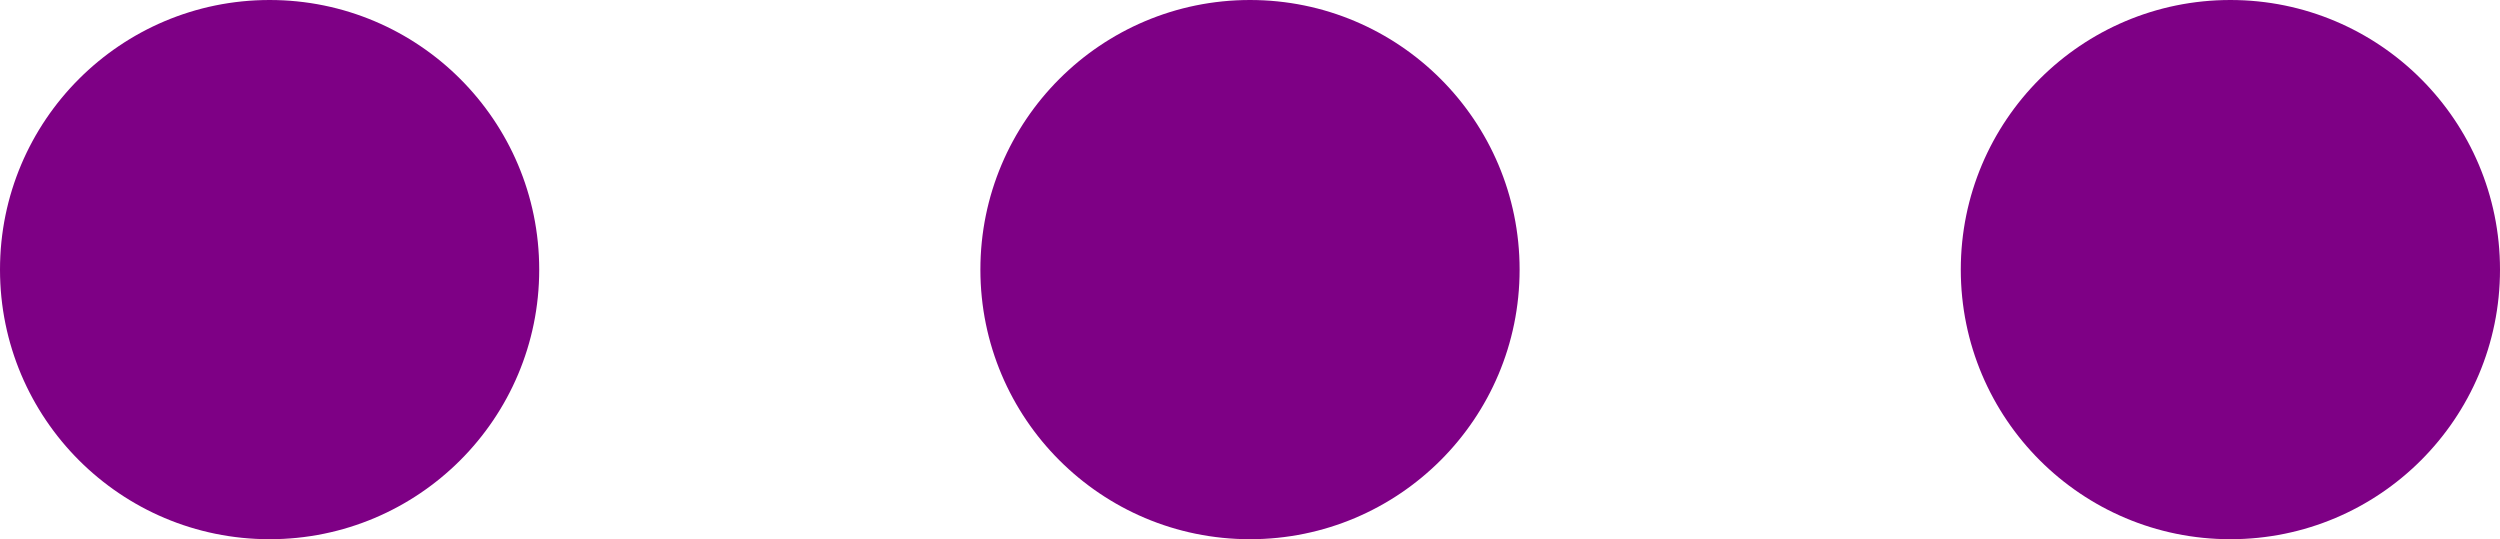
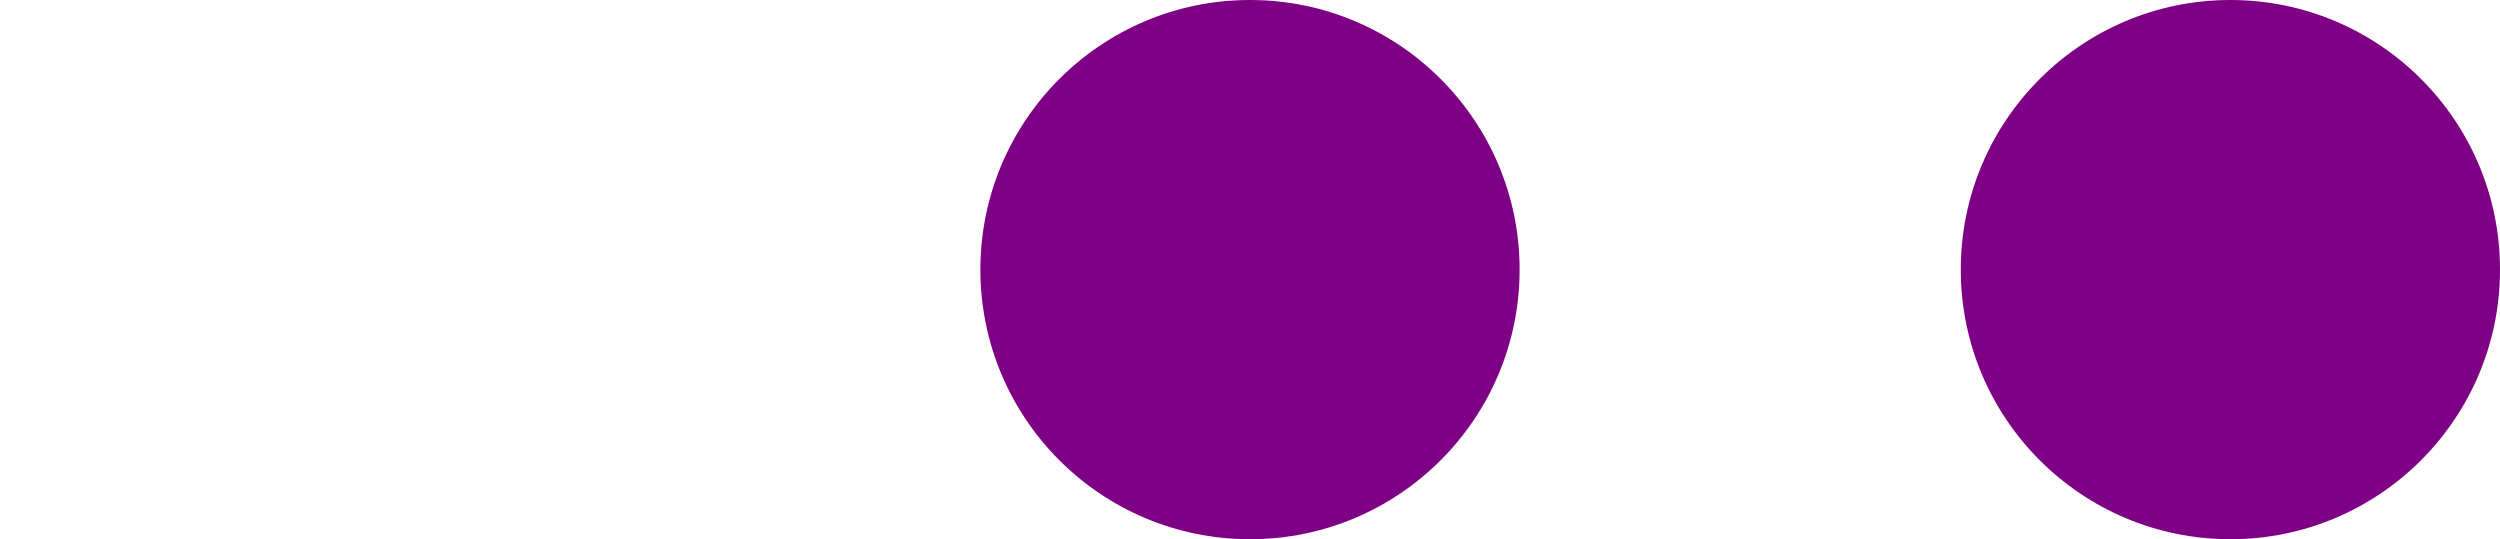
<svg xmlns="http://www.w3.org/2000/svg" width="51" height="11" viewBox="0 0 51 11" fill="none">
-   <path d="M5.5 11C8.538 11 11 8.538 11 5.5C11 2.462 8.538 0 5.5 0C2.462 0 0 2.462 0 5.5C0 8.538 2.462 11 5.5 11Z" fill="#7E0085" />
  <path d="M25.5 11C28.538 11 31 8.538 31 5.5C31 2.462 28.538 0 25.5 0C22.462 0 20 2.462 20 5.5C20 8.538 22.462 11 25.5 11Z" fill="#7E0085" />
  <path d="M45.5 11C48.538 11 51 8.538 51 5.5C51 2.462 48.538 0 45.5 0C42.462 0 40 2.462 40 5.5C40 8.538 42.462 11 45.5 11Z" fill="#7E0085" />
</svg>